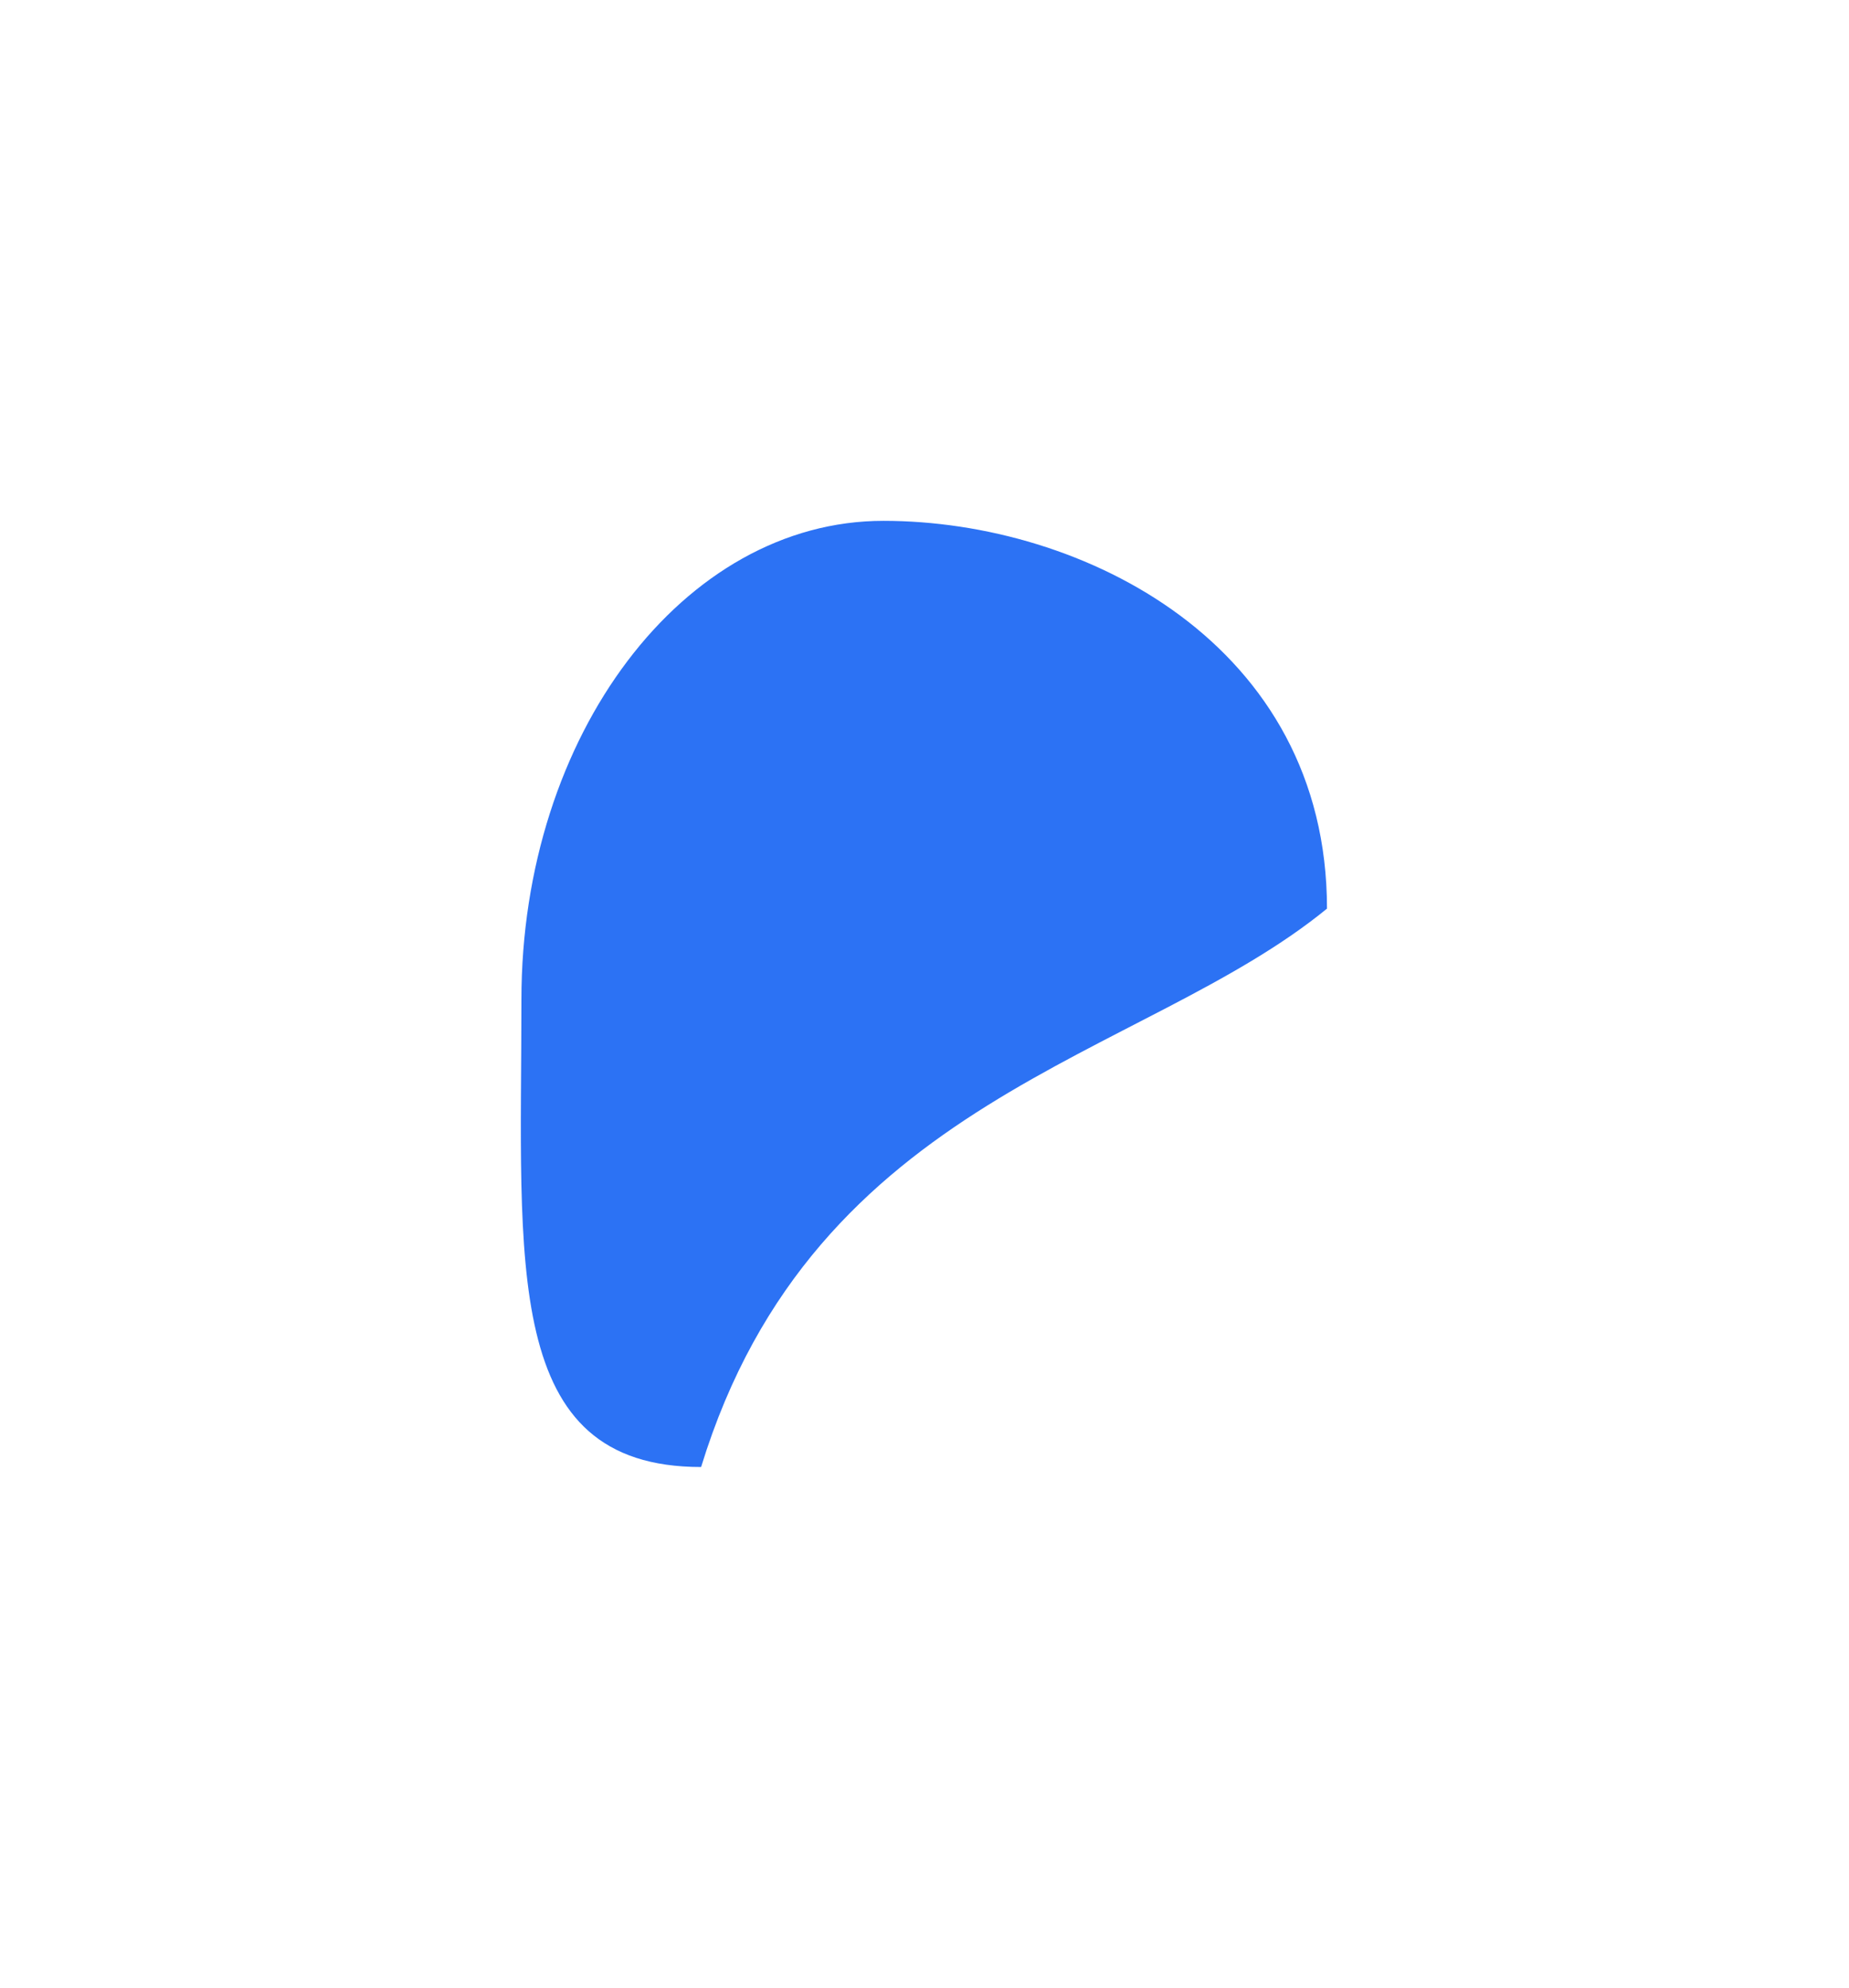
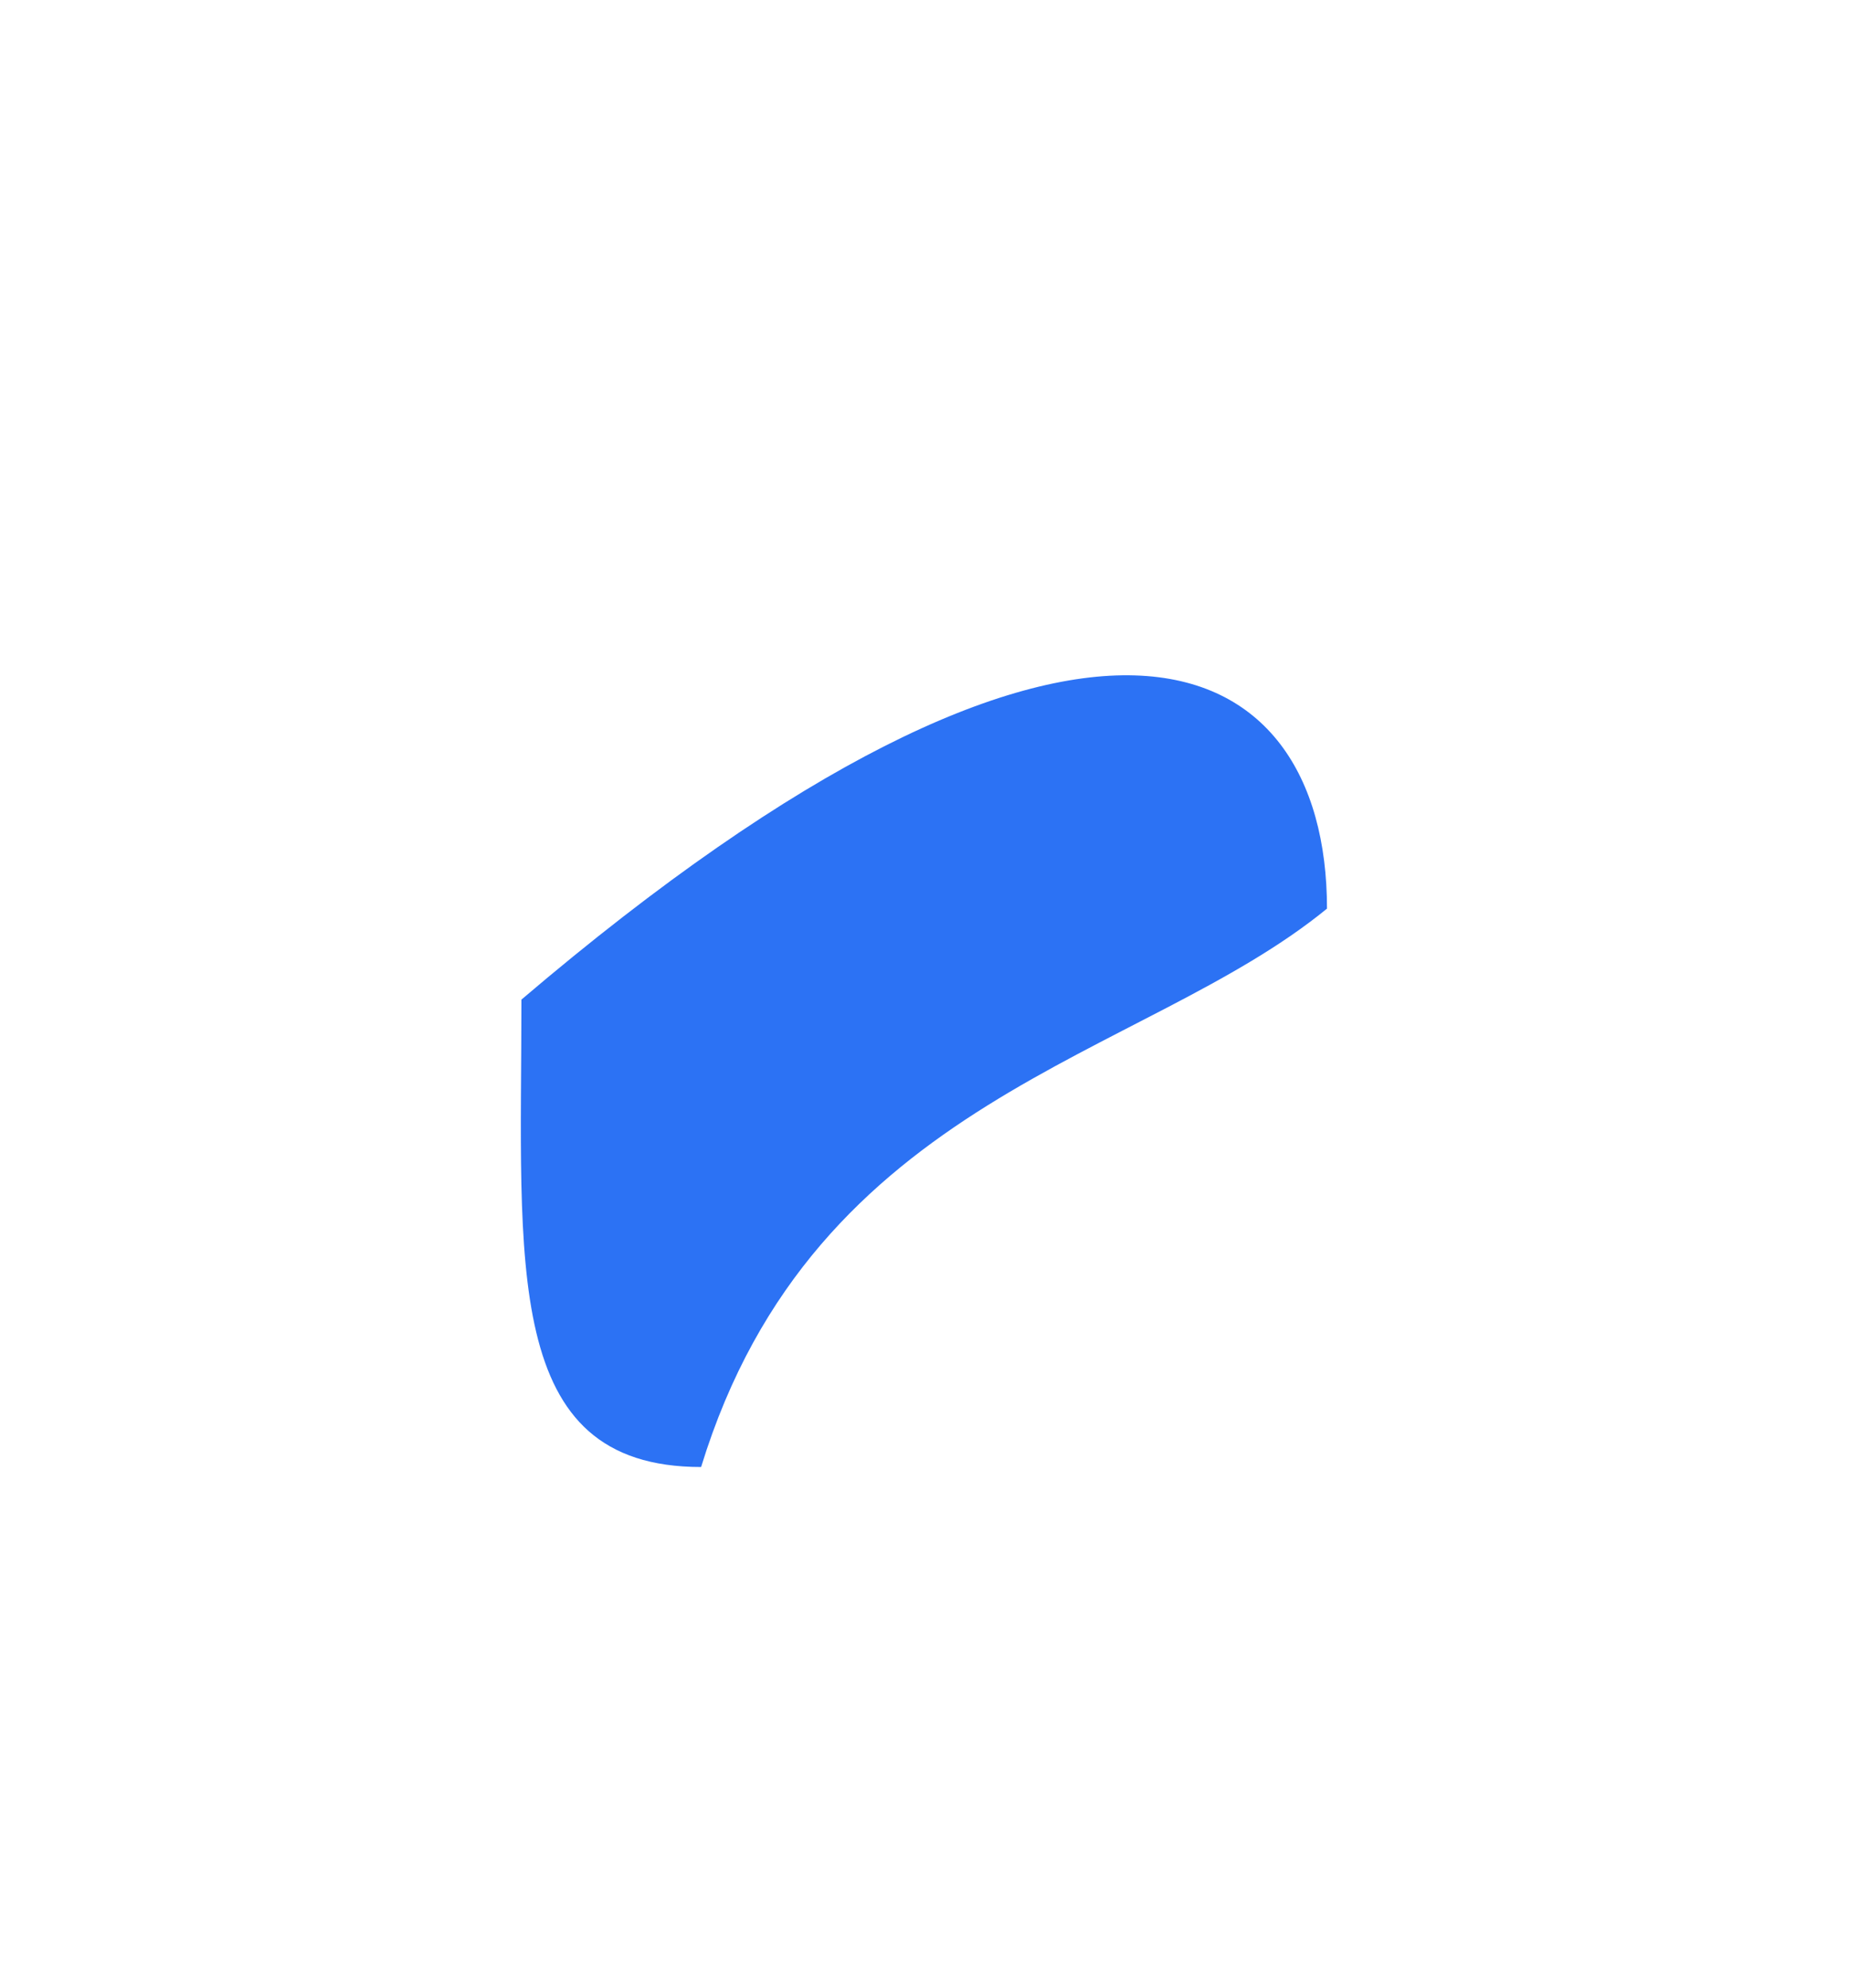
<svg xmlns="http://www.w3.org/2000/svg" fill="none" height="100%" overflow="visible" preserveAspectRatio="none" style="display: block;" viewBox="0 0 1065 1145" width="100%">
  <g filter="url(#filter0_fn_0_32288)" id="Purple Ellipse 9">
-     <path d="M764.33 523.371C657.83 610.493 469.33 631.454 403.83 845C288.679 845 300.33 728.082 300.33 575.775C300.33 423.469 393.679 300 508.83 300C623.981 300 764.33 371.065 764.33 523.371Z" fill="#2C72F4" />
+     <path d="M764.33 523.371C657.83 610.493 469.33 631.454 403.83 845C288.679 845 300.33 728.082 300.33 575.775C623.981 300 764.33 371.065 764.33 523.371Z" fill="#2C72F4" />
  </g>
  <defs>
    <filter color-interpolation-filters="sRGB" filterUnits="userSpaceOnUse" height="1145" id="filter0_fn_0_32288" width="1064.33" x="-3.65947e-09" y="0">
      <feFlood flood-opacity="0" result="BackgroundImageFix" />
      <feBlend in="SourceGraphic" in2="BackgroundImageFix" mode="normal" result="shape" />
      <feGaussianBlur result="effect1_foregroundBlur_0_32288" stdDeviation="150" />
      <feTurbulence baseFrequency="2 2" numOctaves="3" result="noise" seed="1279" stitchTiles="stitch" type="fractalNoise" />
      <feColorMatrix in="noise" result="alphaNoise" type="luminanceToAlpha" />
      <feComponentTransfer in="alphaNoise" result="coloredNoise1">
        <feFuncA tableValues="1 1 1 1 1 1 1 1 1 1 1 1 1 1 1 1 1 1 1 1 1 1 1 1 1 1 1 1 1 1 1 1 1 1 1 1 1 1 1 1 1 1 1 1 1 1 1 1 1 1 1 0 0 0 0 0 0 0 0 0 0 0 0 0 0 0 0 0 0 0 0 0 0 0 0 0 0 0 0 0 0 0 0 0 0 0 0 0 0 0 0 0 0 0 0 0 0 0 0 0" type="discrete" />
      </feComponentTransfer>
      <feComposite in="coloredNoise1" in2="effect1_foregroundBlur_0_32288" operator="in" result="noise1Clipped" />
      <feFlood flood-color="rgba(0, 0, 0, 0.25)" result="color1Flood" />
      <feComposite in="color1Flood" in2="noise1Clipped" operator="in" result="color1" />
      <feMerge result="effect2_noise_0_32288">
        <feMergeNode in="effect1_foregroundBlur_0_32288" />
        <feMergeNode in="color1" />
      </feMerge>
    </filter>
  </defs>
</svg>